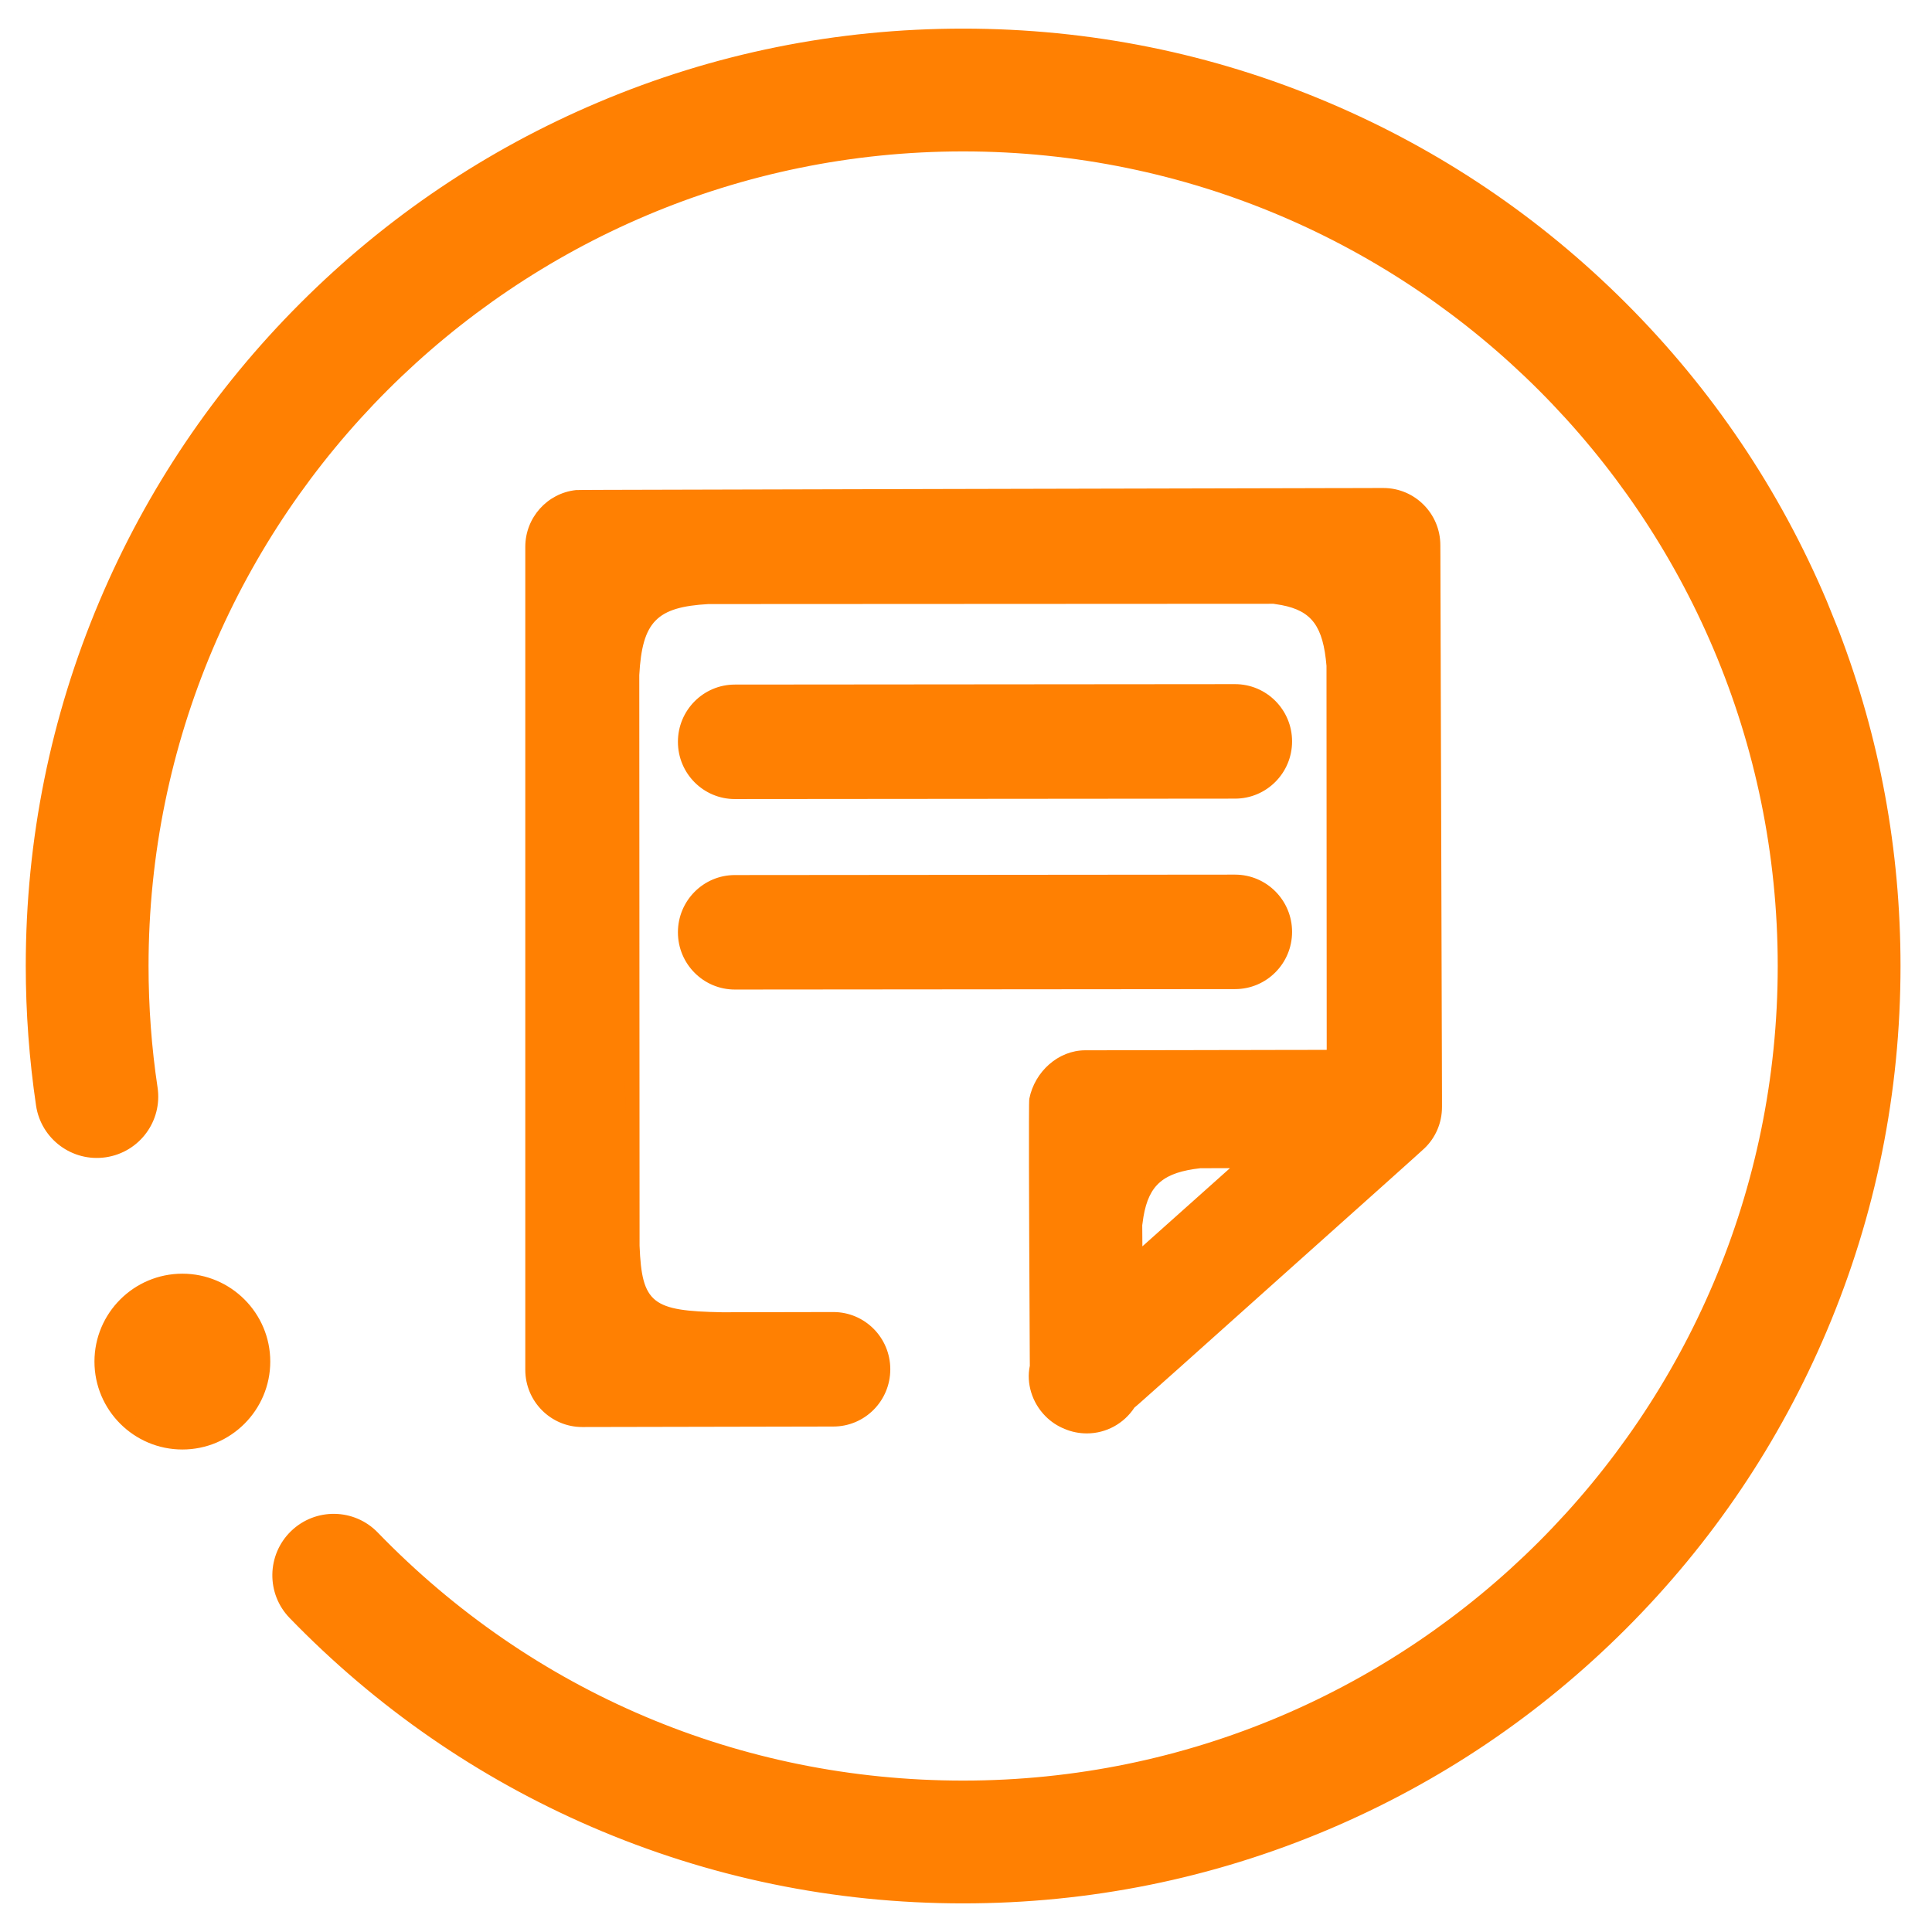
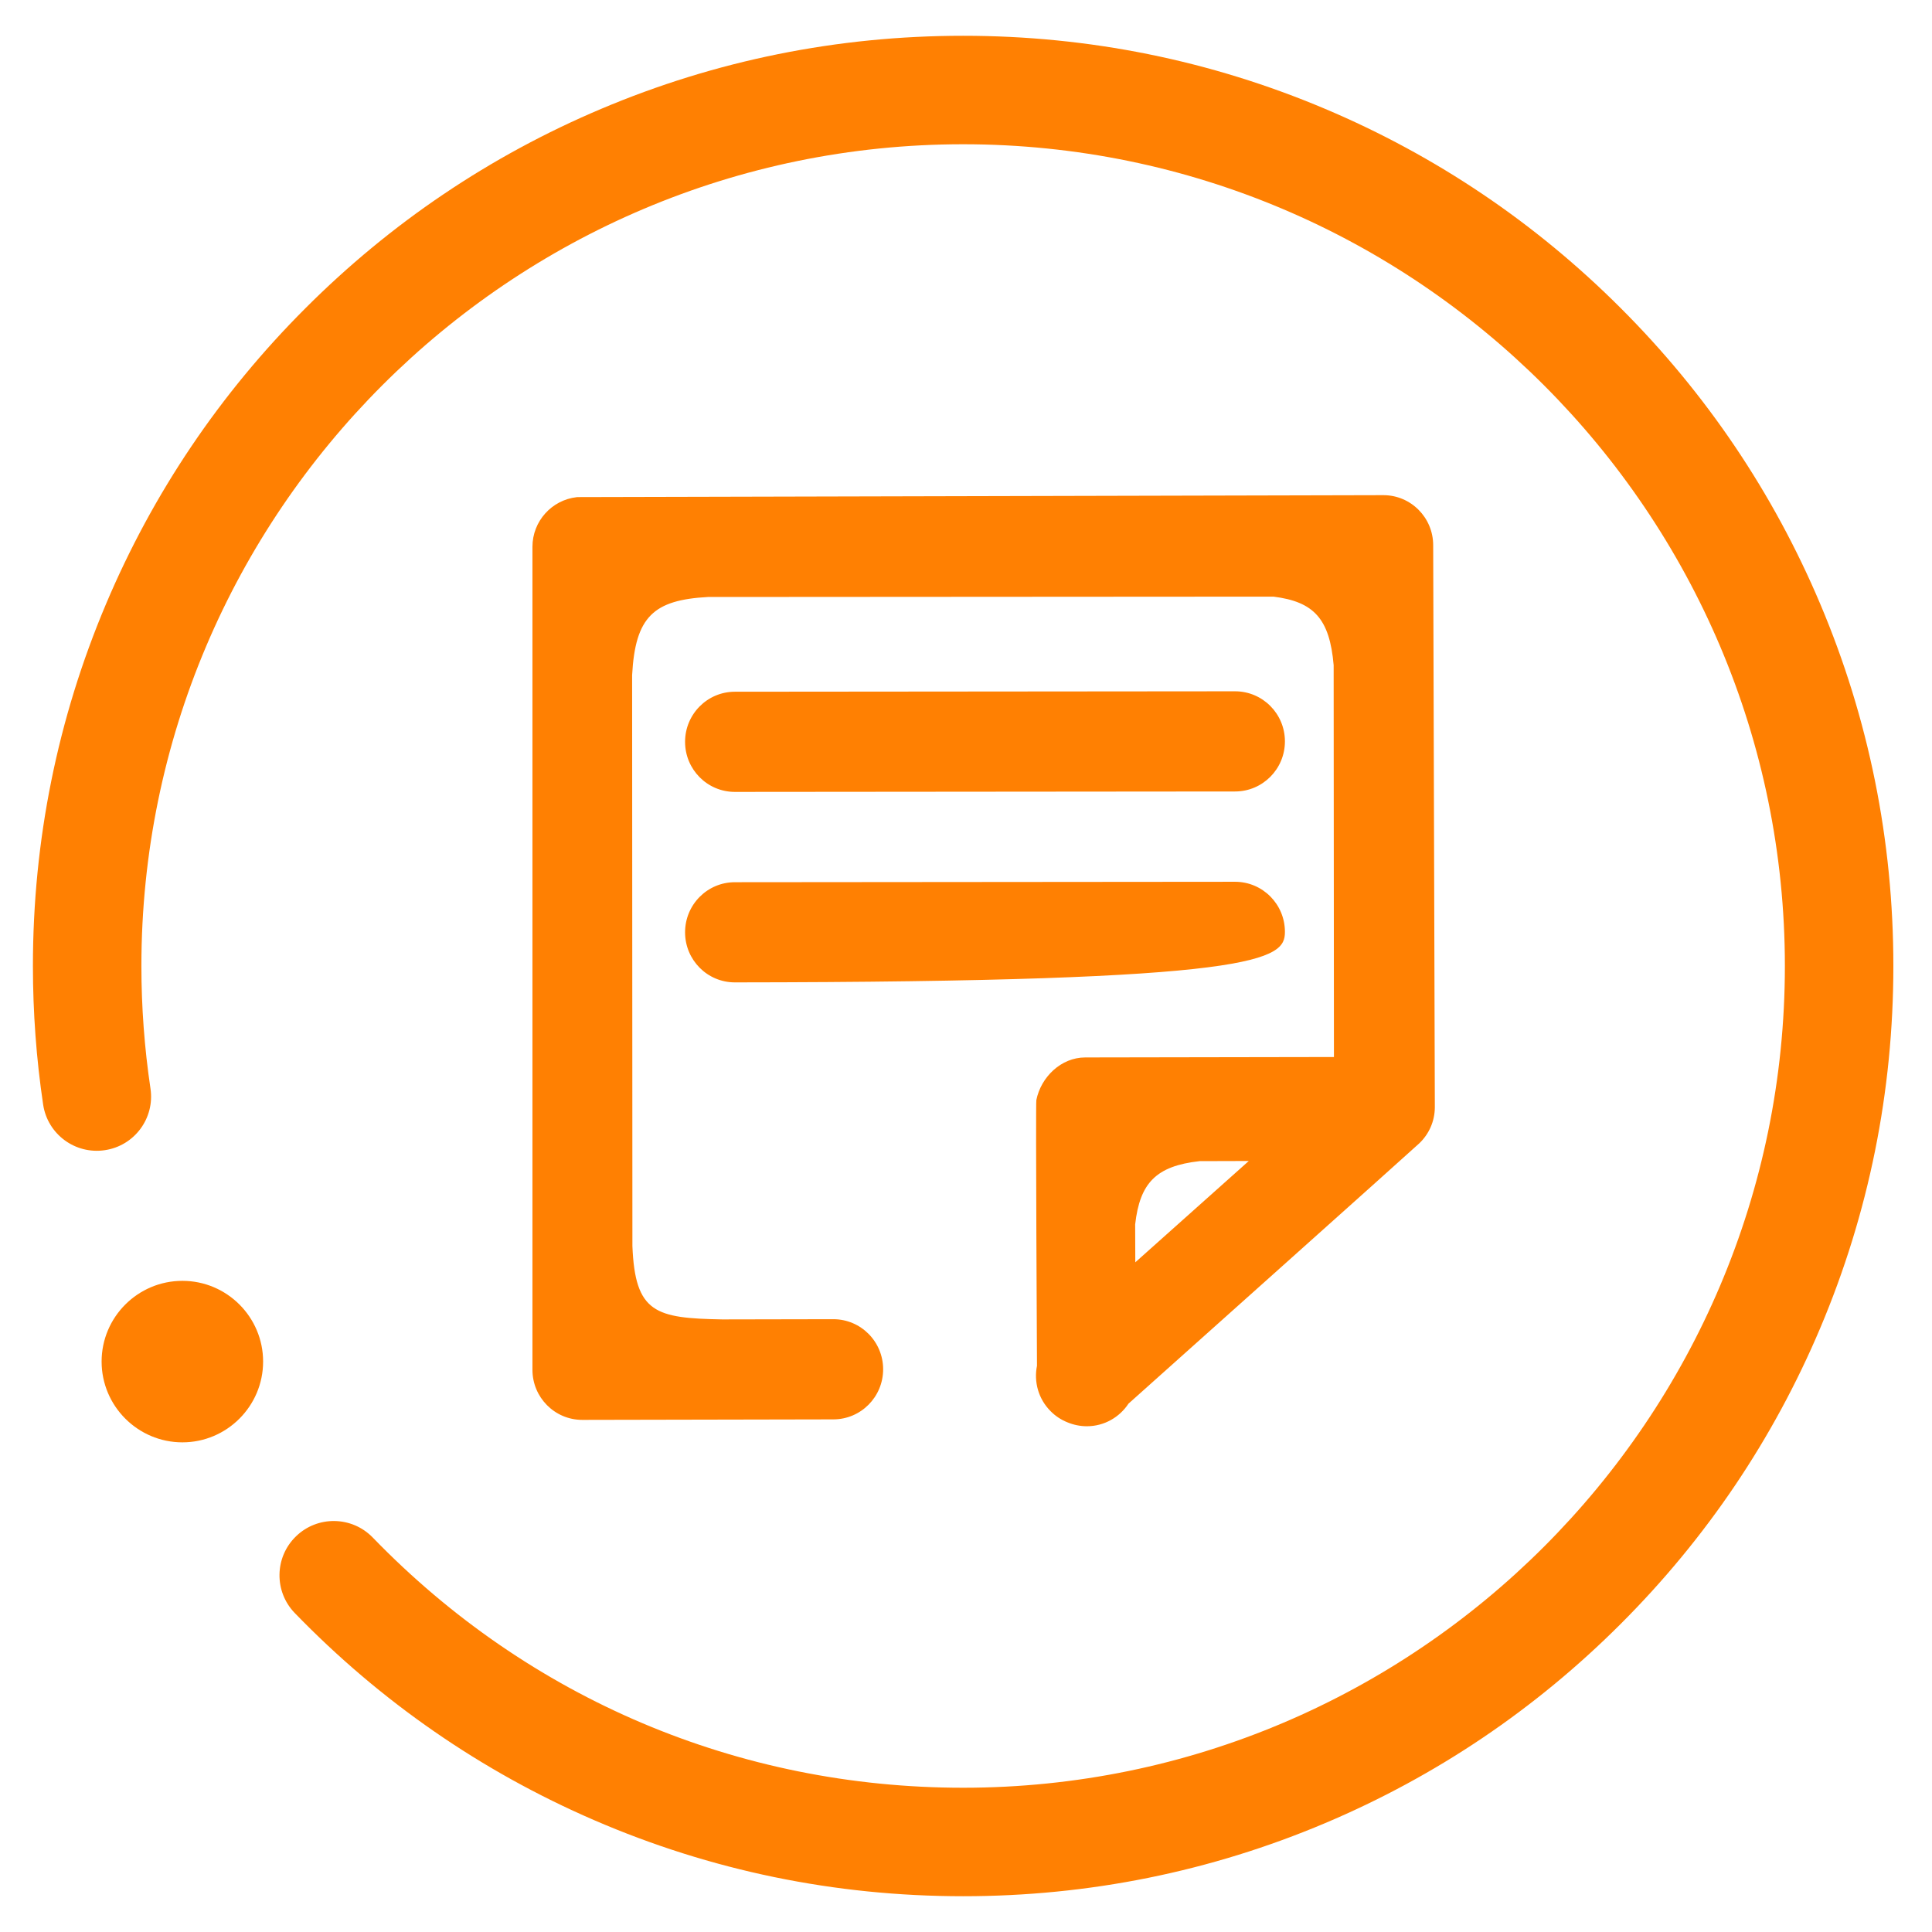
<svg xmlns="http://www.w3.org/2000/svg" width="27px" height="27px" viewBox="0 0 27 27" version="1.1">
  <title>qianshuxieyi</title>
  <g id="页面-1" stroke="none" stroke-width="1" fill="none" fill-rule="evenodd">
    <g id="支付渠道升级公告备份-5" transform="translate(-611, -482)" fill="#FF8002" fill-rule="nonzero">
      <g id="qianshuxieyi" transform="translate(611.46, 482.5)">
-         <path d="M24.978,7.94 C24.323,6.391 23.386,5.001 22.192,3.808 C20.999,2.614 19.609,1.677 18.06,1.022 C16.457,0.344 14.755,0 13,0 C11.245,0 9.543,0.344 7.94,1.022 C6.391,1.677 5.001,2.614 3.808,3.808 C2.614,5.001 1.677,6.391 1.022,7.94 C0.344,9.543 0,11.245 0,13 C0,13.648 0.048,14.3 0.143,14.937 C0.205,15.351 0.591,15.636 1.005,15.574 C1.419,15.513 1.705,15.127 1.643,14.713 C1.559,14.15 1.516,13.574 1.516,13 C1.516,6.668 6.668,1.516 13,1.516 C19.332,1.516 24.484,6.668 24.484,13 C24.484,19.332 19.332,24.484 13,24.484 C9.862,24.484 6.932,23.242 4.749,20.987 C4.457,20.686 3.977,20.679 3.677,20.97 C3.376,21.261 3.368,21.741 3.659,22.042 C4.858,23.28 6.265,24.254 7.841,24.936 C9.472,25.642 11.208,26 13,26 C14.755,26 16.457,25.656 18.06,24.978 C19.609,24.323 20.999,23.386 22.192,22.192 C23.386,20.999 24.323,19.609 24.978,18.06 C25.656,16.457 26,14.755 26,13 C26,11.245 25.656,9.543 24.978,7.94 L24.978,7.94 L24.978,7.94 Z M2.089,17.4 C1.467,17.4 0.96,17.906 0.96,18.528 C0.96,19.15 1.467,19.657 2.089,19.657 C2.711,19.657 3.217,19.15 3.217,18.528 C3.217,17.906 2.711,17.4 2.089,17.4 L2.089,17.4 Z M19.592,14.971 C19.592,14.918 19.569,7.12 19.569,7.12 C19.569,6.733 19.257,6.42 18.873,6.42 C18.821,6.42 7.62,6.446 7.606,6.447 C7.604,6.447 7.602,6.448 7.6,6.448 C7.252,6.487 6.981,6.783 6.981,7.142 L6.981,18.643 C6.981,19.029 7.292,19.343 7.677,19.343 L11.186,19.336 C11.571,19.336 11.882,19.022 11.882,18.636 C11.882,18.25 11.571,17.936 11.186,17.936 L9.634,17.939 C8.702,17.922 8.415,17.851 8.378,16.913 L8.374,8.935 C8.418,8.117 8.674,7.885 9.433,7.843 L17.337,7.838 C17.902,7.909 18.122,8.147 18.178,8.796 L18.182,14.272 C18.182,14.272 14.756,14.278 14.706,14.278 C14.368,14.278 14.087,14.553 14.023,14.874 C14.012,14.924 14.032,18.587 14.032,18.587 C13.987,18.809 14.05,19.049 14.222,19.221 C14.289,19.289 14.369,19.342 14.457,19.377 C14.543,19.413 14.636,19.432 14.729,19.432 C14.972,19.432 15.186,19.306 15.311,19.116 C15.311,19.116 19.332,15.522 19.375,15.478 C19.509,15.35 19.592,15.171 19.592,14.971 L19.592,14.971 Z M15.404,16.611 C15.47,16.032 15.696,15.795 16.305,15.727 L16.992,15.725 L15.406,17.141 L15.404,16.611 L15.404,16.611 Z M9.81,10.567 L16.8,10.561 C17.185,10.561 17.497,10.248 17.497,9.861 C17.497,9.474 17.185,9.161 16.8,9.161 L9.81,9.167 C9.425,9.167 9.114,9.481 9.114,9.867 C9.114,10.254 9.425,10.567 9.81,10.567 Z M9.81,13.229 L16.8,13.223 C17.185,13.223 17.497,12.909 17.497,12.523 C17.497,12.136 17.185,11.823 16.8,11.823 L9.81,11.829 C9.425,11.829 9.114,12.143 9.114,12.529 C9.114,12.916 9.425,13.229 9.81,13.229 Z" id="形状" />
-         <path d="M13,-0.1 C14.768,-0.1 16.484,0.246 18.099,0.93 C19.659,1.59 21.06,2.534 22.263,3.737 C23.466,4.94 24.41,6.341 25.07,7.901 L25.234,8.307 C25.809,9.803 26.1,11.379 26.1,13 C26.1,14.768 25.754,16.484 25.07,18.099 C24.41,19.659 23.466,21.06 22.263,22.263 C21.06,23.466 19.659,24.41 18.099,25.07 C16.484,25.753 14.768,26.1 13,26.1 C11.195,26.1 9.445,25.739 7.801,25.028 C6.214,24.341 4.796,23.359 3.587,22.111 C3.258,21.771 3.267,21.228 3.607,20.898 C3.948,20.568 4.491,20.577 4.82,20.918 C6.985,23.153 9.889,24.384 13,24.384 C19.277,24.384 24.384,19.277 24.384,13 C24.384,6.723 19.277,1.616 13,1.616 C6.723,1.616 1.616,6.723 1.616,13 C1.616,13.569 1.658,14.14 1.742,14.698 C1.812,15.167 1.489,15.603 1.02,15.673 C0.551,15.743 0.115,15.42 0.044,14.952 C-0.051,14.31 -0.1,13.653 -0.1,13 C-0.1,11.232 0.247,9.516 0.93,7.901 C1.59,6.341 2.534,4.94 3.737,3.737 C4.94,2.534 6.341,1.59 7.901,0.93 C9.516,0.246 11.232,-0.1 13,-0.1 Z M24.886,7.979 C24.236,6.442 23.306,5.063 22.122,3.878 C20.937,2.694 19.558,1.764 18.021,1.114 C16.431,0.441 14.741,0.1 13,0.1 C11.259,0.1 9.569,0.441 7.979,1.114 C6.442,1.764 5.063,2.694 3.878,3.878 C2.694,5.063 1.764,6.442 1.114,7.979 C0.441,9.569 0.1,11.259 0.1,13 C0.1,13.643 0.148,14.29 0.242,14.922 C0.296,15.281 0.631,15.529 0.99,15.476 C1.35,15.422 1.598,15.087 1.544,14.727 C1.459,14.16 1.416,13.579 1.416,13 C1.416,6.612 6.613,1.416 13,1.416 C19.388,1.416 24.584,6.612 24.584,13 C24.584,19.387 19.388,24.584 13,24.584 C9.835,24.584 6.879,23.331 4.677,21.057 C4.424,20.796 4.007,20.789 3.746,21.042 C3.485,21.294 3.478,21.711 3.731,21.972 C4.921,23.201 6.317,24.167 7.881,24.844 C9.5,25.545 11.222,25.9 13,25.9 C14.741,25.9 16.431,25.559 18.021,24.886 C19.558,24.236 20.937,23.306 22.122,22.122 C23.306,20.937 24.236,19.558 24.886,18.022 C25.559,16.431 25.9,14.741 25.9,13 C25.9,11.259 25.559,9.57 24.878,7.94 L24.886,7.979 Z M3.317,18.528 C3.317,19.206 2.766,19.757 2.089,19.757 C1.411,19.757 0.86,19.206 0.86,18.528 C0.86,17.851 1.411,17.3 2.089,17.3 C2.766,17.3 3.317,17.851 3.317,18.528 Z M1.06,18.528 C1.06,19.095 1.522,19.557 2.089,19.557 C2.656,19.557 3.117,19.095 3.117,18.528 C3.117,17.961 2.656,17.5 2.089,17.5 C1.522,17.5 1.06,17.961 1.06,18.528 Z M18.873,6.32 C19.312,6.32 19.669,6.678 19.669,7.119 L19.67,7.303 C19.67,7.331 19.67,7.359 19.67,7.387 L19.671,7.692 C19.671,7.717 19.671,7.741 19.671,7.765 L19.672,7.991 C19.672,8.017 19.672,8.044 19.672,8.071 L19.673,8.339 C19.673,8.371 19.673,8.405 19.673,8.44 L19.674,8.665 C19.674,8.786 19.675,8.921 19.675,9.073 L19.676,9.403 C19.677,9.817 19.679,10.341 19.681,11.025 L19.681,11.045 C19.684,12.219 19.687,13.167 19.689,13.837 L19.69,14.127 C19.69,14.261 19.691,14.381 19.691,14.484 L19.692,14.813 C19.692,14.833 19.692,14.851 19.692,14.867 L19.692,14.971 C19.692,15.193 19.602,15.4 19.447,15.548 C19.426,15.57 18.702,16.218 17.412,17.371 C16.965,17.771 16.489,18.197 16.013,18.623 C15.622,18.972 15.531,19.053 15.461,19.114 L15.418,19.151 L15.394,19.171 C15.248,19.394 15,19.532 14.729,19.532 C14.622,19.532 14.516,19.511 14.42,19.47 C14.319,19.43 14.227,19.369 14.151,19.292 C13.96,19.1 13.881,18.828 13.932,18.587 L13.931,18.449 C13.931,18.402 13.931,18.333 13.93,18.223 C13.928,17.843 13.927,17.645 13.926,17.346 C13.925,17.245 13.925,17.178 13.925,17.121 L13.924,16.962 C13.924,16.904 13.924,16.835 13.923,16.73 C13.922,16.506 13.922,16.303 13.921,16.121 L13.92,15.785 C13.92,15.733 13.92,15.684 13.92,15.637 L13.92,15.179 C13.92,14.972 13.922,14.867 13.925,14.854 C14,14.476 14.33,14.178 14.706,14.178 C14.732,14.178 14.757,14.178 14.781,14.178 L15.302,14.177 C15.329,14.177 15.358,14.177 15.389,14.177 L15.874,14.176 C16.03,14.176 16.217,14.175 16.443,14.175 L16.847,14.174 C16.904,14.174 16.958,14.174 17.008,14.174 L17.484,14.173 C17.514,14.173 17.543,14.173 17.57,14.173 L18.081,14.172 L18.078,8.805 C18.031,8.253 17.873,8.037 17.449,7.956 L17.337,7.938 L9.439,7.942 C8.717,7.983 8.515,8.187 8.474,8.935 L8.478,16.909 C8.51,17.718 8.655,17.821 9.633,17.839 L11.186,17.836 C11.626,17.836 11.982,18.194 11.982,18.636 C11.982,19.078 11.626,19.436 11.186,19.436 L7.677,19.443 C7.237,19.443 6.881,19.084 6.881,18.643 L6.881,7.142 C6.881,6.734 7.188,6.393 7.588,6.349 L7.701,6.347 C7.723,6.347 7.749,6.347 7.779,6.347 L7.994,6.346 C9.594,6.341 15.59,6.327 17.931,6.322 L18.269,6.321 C18.32,6.321 18.368,6.321 18.413,6.321 L18.803,6.32 C18.841,6.32 18.865,6.32 18.873,6.32 Z M18.873,6.52 C18.867,6.52 18.846,6.52 18.81,6.52 L18.432,6.521 C18.388,6.521 18.341,6.521 18.291,6.521 L17.956,6.522 C16.98,6.524 15.347,6.528 13.663,6.532 L12.715,6.534 C11.139,6.538 9.619,6.542 8.655,6.544 L8.299,6.545 C8.246,6.545 8.194,6.545 8.146,6.545 L7.893,6.546 C7.857,6.546 7.825,6.546 7.795,6.546 L7.62,6.546 C7.311,6.581 7.081,6.836 7.081,7.142 L7.081,18.643 C7.081,18.974 7.348,19.243 7.677,19.243 L11.186,19.236 C11.515,19.236 11.782,18.967 11.782,18.636 C11.782,18.304 11.515,18.036 11.186,18.036 L9.632,18.039 C8.557,18.019 8.315,17.848 8.278,16.913 L8.275,8.929 C8.32,8.074 8.604,7.789 9.433,7.743 L17.35,7.739 C17.969,7.817 18.218,8.099 18.278,8.796 L18.282,14.272 L18.182,14.372 C18.158,14.372 18.136,14.372 18.114,14.372 L17.57,14.373 C17.543,14.373 17.515,14.373 17.484,14.373 L17.009,14.374 C16.958,14.374 16.905,14.374 16.848,14.374 L16.444,14.375 C16.217,14.375 16.03,14.376 15.874,14.376 L15.389,14.377 C15.358,14.377 15.33,14.377 15.303,14.377 L14.781,14.378 L14.706,14.378 C14.43,14.378 14.179,14.605 14.121,14.896 C14.12,14.897 14.12,14.911 14.12,14.936 L14.12,15.568 C14.12,15.613 14.12,15.66 14.12,15.709 L14.121,16.019 C14.121,16.237 14.122,16.478 14.123,16.73 C14.124,16.834 14.124,16.903 14.124,16.961 L14.125,17.12 C14.125,17.177 14.125,17.244 14.126,17.345 C14.127,17.644 14.128,17.842 14.13,18.222 C14.131,18.332 14.131,18.401 14.131,18.449 L14.131,18.523 C14.131,18.552 14.131,18.573 14.13,18.607 C14.09,18.803 14.149,19.007 14.293,19.151 C14.35,19.209 14.419,19.254 14.496,19.285 C14.57,19.316 14.649,19.332 14.729,19.332 C14.932,19.332 15.117,19.229 15.244,19.042 C15.312,18.98 15.344,18.952 15.438,18.868 L15.536,18.781 C15.615,18.71 15.723,18.614 15.879,18.474 C16.356,18.048 16.832,17.622 17.277,17.224 C18.495,16.135 19.288,15.424 19.306,15.406 C19.424,15.293 19.492,15.137 19.492,14.971 L19.492,14.867 C19.492,14.85 19.492,14.832 19.492,14.812 L19.491,14.483 C19.491,14.379 19.49,14.259 19.49,14.125 L19.489,13.835 C19.487,13.164 19.484,12.216 19.481,11.046 L19.481,11.026 C19.479,10.342 19.477,9.818 19.476,9.403 L19.475,9.074 C19.475,8.921 19.474,8.787 19.474,8.666 L19.473,8.44 C19.473,8.405 19.473,8.372 19.473,8.339 L19.472,8.072 C19.472,8.044 19.472,8.018 19.472,7.992 L19.471,7.766 C19.471,7.741 19.471,7.717 19.471,7.693 L19.47,7.387 C19.47,7.36 19.47,7.332 19.47,7.303 L19.469,7.12 C19.469,6.789 19.202,6.52 18.873,6.52 Z M16.992,15.625 L17.059,15.8 L15.473,17.216 L15.306,17.141 L15.304,16.612 L15.305,16.6 C15.376,15.968 15.645,15.701 16.305,15.627 L16.992,15.625 Z M15.505,16.918 L16.729,15.825 L16.316,15.826 C15.803,15.884 15.597,16.054 15.52,16.504 L15.503,16.623 L15.505,16.918 Z M16.8,11.723 C17.24,11.723 17.597,12.081 17.597,12.523 C17.597,12.965 17.24,13.323 16.8,13.323 L9.81,13.329 C9.37,13.329 9.014,12.971 9.014,12.529 C9.014,12.088 9.37,11.729 9.81,11.729 L16.8,11.723 Z M16.8,11.923 L9.81,11.929 C9.48,11.929 9.214,12.198 9.214,12.529 C9.214,12.861 9.48,13.129 9.81,13.129 L16.8,13.123 C17.13,13.123 17.397,12.854 17.397,12.523 C17.397,12.191 17.13,11.923 16.8,11.923 Z M16.8,9.061 C17.24,9.061 17.597,9.419 17.597,9.861 C17.597,10.303 17.24,10.661 16.8,10.661 L9.81,10.667 C9.37,10.667 9.014,10.309 9.014,9.867 C9.014,9.426 9.37,9.067 9.81,9.067 L16.8,9.061 Z M16.8,9.261 L9.81,9.267 C9.48,9.267 9.214,9.536 9.214,9.867 C9.214,10.199 9.48,10.467 9.81,10.467 L16.8,10.461 C17.13,10.461 17.397,10.193 17.397,9.861 C17.397,9.529 17.13,9.261 16.8,9.261 Z" id="形状" />
+         <path d="M24.978,7.94 C24.323,6.391 23.386,5.001 22.192,3.808 C20.999,2.614 19.609,1.677 18.06,1.022 C16.457,0.344 14.755,0 13,0 C11.245,0 9.543,0.344 7.94,1.022 C6.391,1.677 5.001,2.614 3.808,3.808 C2.614,5.001 1.677,6.391 1.022,7.94 C0.344,9.543 0,11.245 0,13 C0,13.648 0.048,14.3 0.143,14.937 C0.205,15.351 0.591,15.636 1.005,15.574 C1.419,15.513 1.705,15.127 1.643,14.713 C1.559,14.15 1.516,13.574 1.516,13 C1.516,6.668 6.668,1.516 13,1.516 C19.332,1.516 24.484,6.668 24.484,13 C24.484,19.332 19.332,24.484 13,24.484 C9.862,24.484 6.932,23.242 4.749,20.987 C4.457,20.686 3.977,20.679 3.677,20.97 C3.376,21.261 3.368,21.741 3.659,22.042 C4.858,23.28 6.265,24.254 7.841,24.936 C9.472,25.642 11.208,26 13,26 C14.755,26 16.457,25.656 18.06,24.978 C19.609,24.323 20.999,23.386 22.192,22.192 C23.386,20.999 24.323,19.609 24.978,18.06 C25.656,16.457 26,14.755 26,13 C26,11.245 25.656,9.543 24.978,7.94 L24.978,7.94 L24.978,7.94 Z M2.089,17.4 C1.467,17.4 0.96,17.906 0.96,18.528 C0.96,19.15 1.467,19.657 2.089,19.657 C2.711,19.657 3.217,19.15 3.217,18.528 C3.217,17.906 2.711,17.4 2.089,17.4 L2.089,17.4 Z M19.592,14.971 C19.592,14.918 19.569,7.12 19.569,7.12 C19.569,6.733 19.257,6.42 18.873,6.42 C18.821,6.42 7.62,6.446 7.606,6.447 C7.604,6.447 7.602,6.448 7.6,6.448 C7.252,6.487 6.981,6.783 6.981,7.142 L6.981,18.643 C6.981,19.029 7.292,19.343 7.677,19.343 L11.186,19.336 C11.571,19.336 11.882,19.022 11.882,18.636 C11.882,18.25 11.571,17.936 11.186,17.936 L9.634,17.939 C8.702,17.922 8.415,17.851 8.378,16.913 L8.374,8.935 C8.418,8.117 8.674,7.885 9.433,7.843 L17.337,7.838 C17.902,7.909 18.122,8.147 18.178,8.796 L18.182,14.272 C18.182,14.272 14.756,14.278 14.706,14.278 C14.368,14.278 14.087,14.553 14.023,14.874 C14.012,14.924 14.032,18.587 14.032,18.587 C13.987,18.809 14.05,19.049 14.222,19.221 C14.289,19.289 14.369,19.342 14.457,19.377 C14.543,19.413 14.636,19.432 14.729,19.432 C14.972,19.432 15.186,19.306 15.311,19.116 C15.311,19.116 19.332,15.522 19.375,15.478 C19.509,15.35 19.592,15.171 19.592,14.971 L19.592,14.971 Z M15.404,16.611 C15.47,16.032 15.696,15.795 16.305,15.727 L16.992,15.725 L15.406,17.141 L15.404,16.611 L15.404,16.611 Z M9.81,10.567 L16.8,10.561 C17.185,10.561 17.497,10.248 17.497,9.861 C17.497,9.474 17.185,9.161 16.8,9.161 L9.81,9.167 C9.425,9.167 9.114,9.481 9.114,9.867 C9.114,10.254 9.425,10.567 9.81,10.567 Z M9.81,13.229 C17.185,13.223 17.497,12.909 17.497,12.523 C17.497,12.136 17.185,11.823 16.8,11.823 L9.81,11.829 C9.425,11.829 9.114,12.143 9.114,12.529 C9.114,12.916 9.425,13.229 9.81,13.229 Z" id="形状" />
      </g>
    </g>
  </g>
</svg>